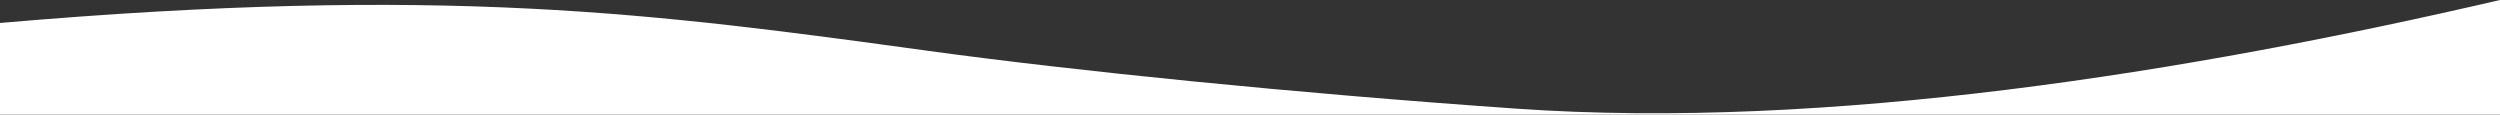
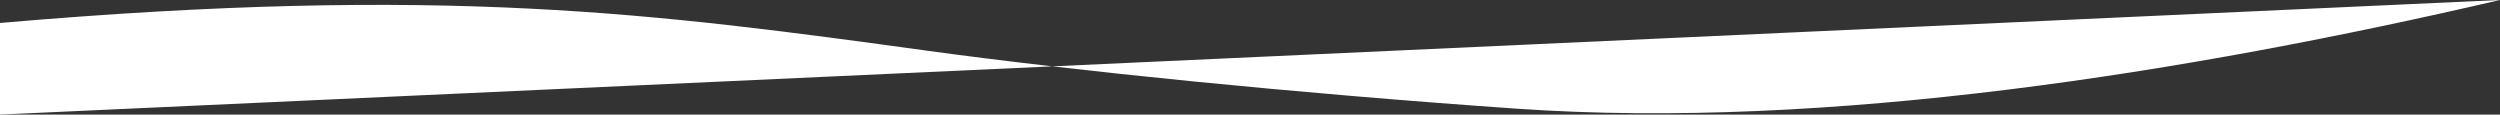
<svg xmlns="http://www.w3.org/2000/svg" width="1440" height="66" viewBox="0 0 1440 66" fill="none">
  <rect x="0" y="0" width="1440" height="66" fill="#333333" stroke="none" />
-   <path d="M1440 -1.58493e-06C1259.85 41.868 1052.11 75.032 873.601 62.597C744.705 53.619 618.828 40.812 535.131 29.353C378.2 7.867 255.876 -8.88 0.001 13.229L0.001 66L1440 66L1440 -1.58493e-06Z" fill="white" />
+   <path d="M1440 -1.58493e-06C1259.85 41.868 1052.11 75.032 873.601 62.597C744.705 53.619 618.828 40.812 535.131 29.353C378.2 7.867 255.876 -8.88 0.001 13.229L0.001 66L1440 -1.58493e-06Z" fill="white" />
</svg>